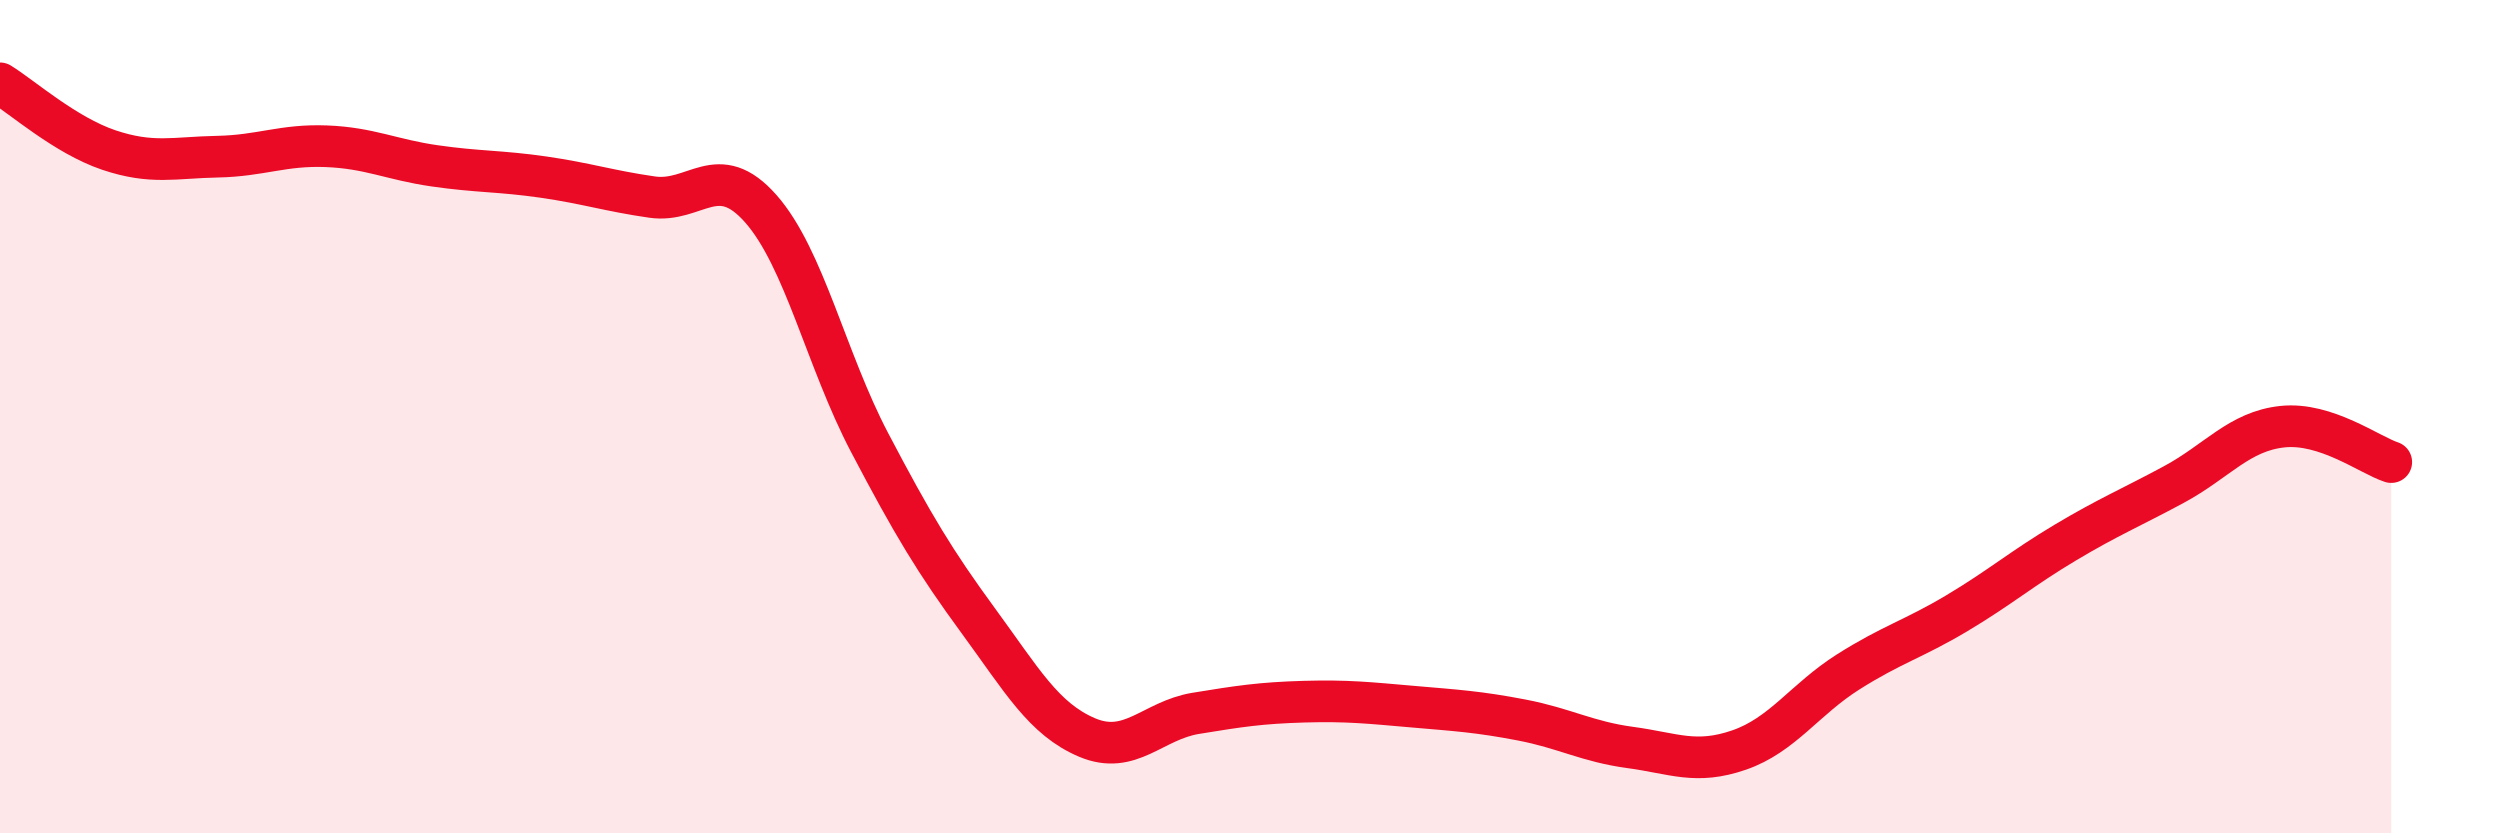
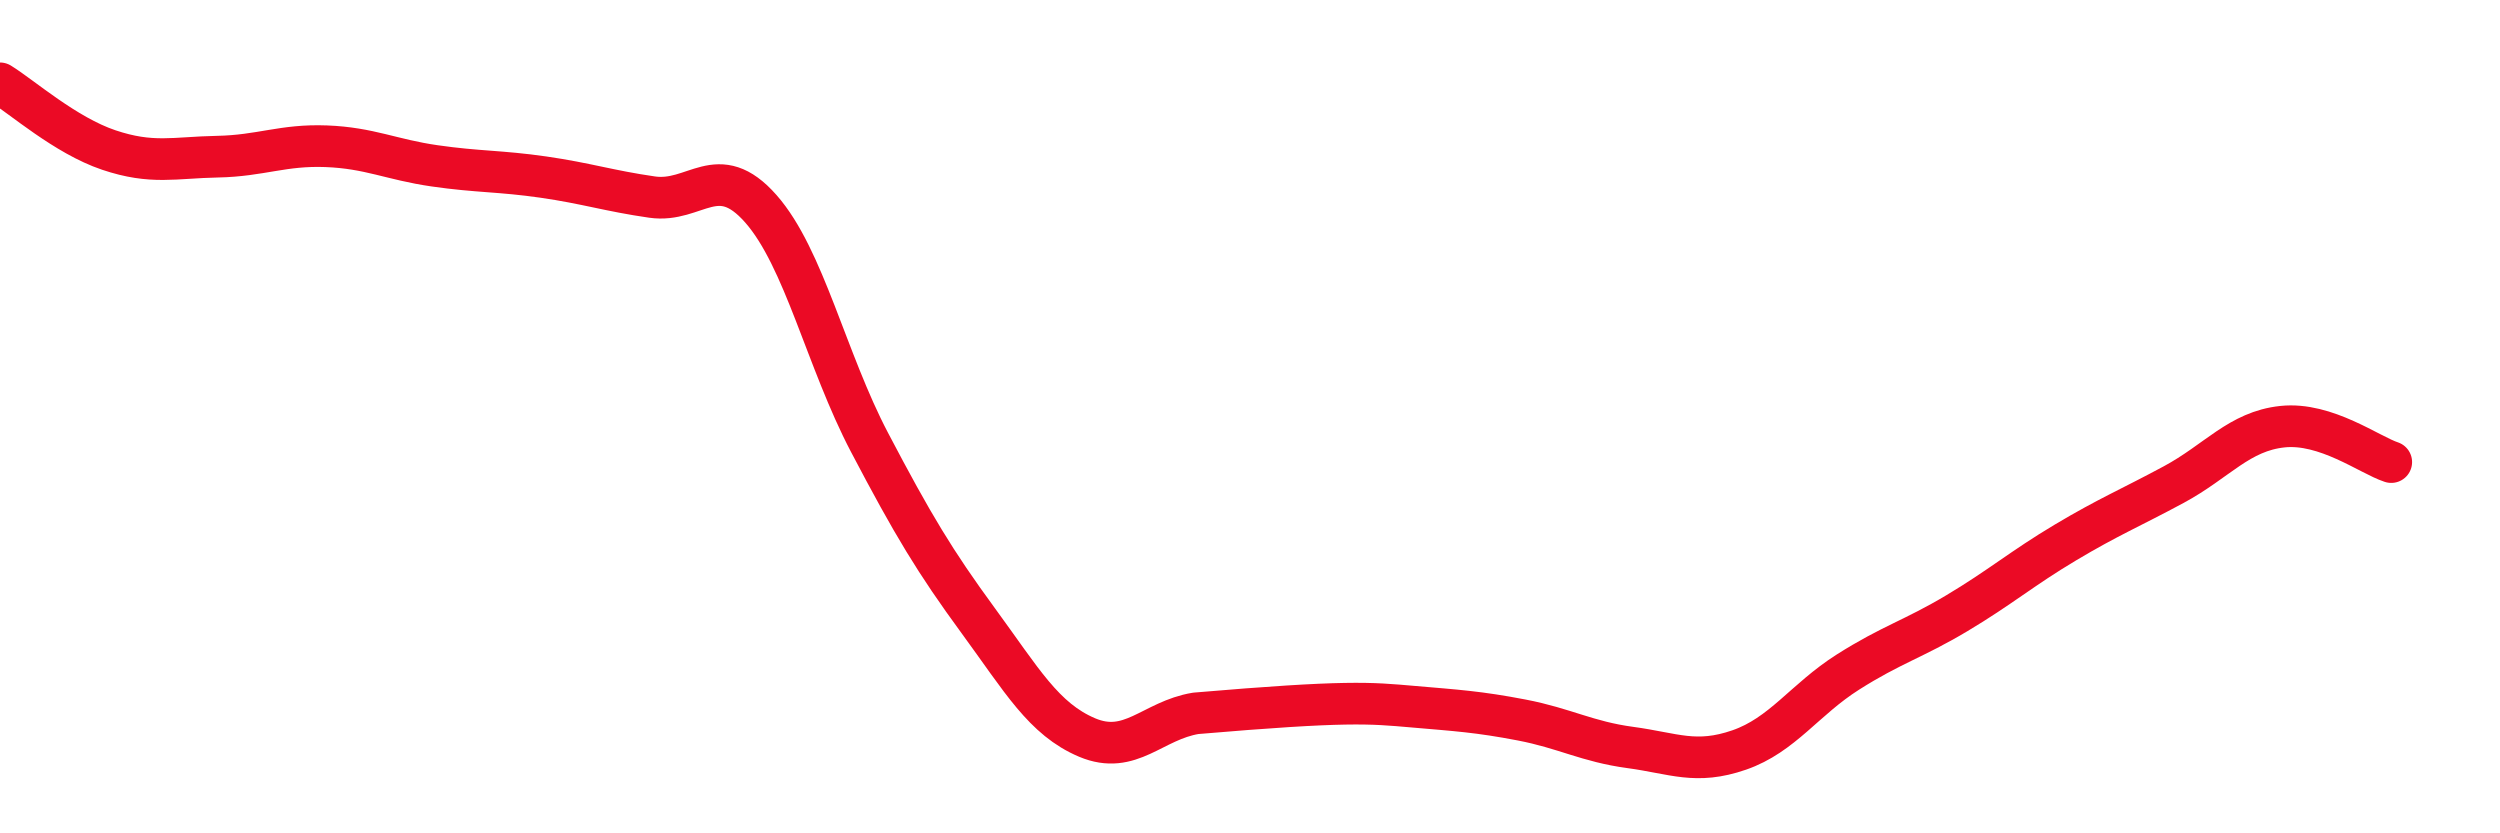
<svg xmlns="http://www.w3.org/2000/svg" width="60" height="20" viewBox="0 0 60 20">
-   <path d="M 0,2 C 0.52,2.32 1.57,3.25 2.61,3.6 C 3.65,3.95 4.18,3.78 5.22,3.76 C 6.26,3.74 6.79,3.47 7.83,3.51 C 8.87,3.55 9.39,3.83 10.43,3.98 C 11.47,4.13 12,4.1 13.04,4.25 C 14.08,4.4 14.61,4.58 15.65,4.73 C 16.69,4.88 17.22,3.83 18.26,5.01 C 19.3,6.19 19.83,8.64 20.87,10.62 C 21.91,12.6 22.44,13.48 23.48,14.9 C 24.52,16.32 25.05,17.26 26.09,17.7 C 27.13,18.14 27.66,17.29 28.7,17.12 C 29.74,16.95 30.26,16.87 31.3,16.84 C 32.34,16.81 32.87,16.87 33.91,16.96 C 34.95,17.05 35.48,17.08 36.52,17.28 C 37.56,17.48 38.09,17.8 39.13,17.94 C 40.17,18.08 40.7,18.36 41.74,18 C 42.78,17.64 43.31,16.79 44.35,16.13 C 45.39,15.47 45.92,15.34 46.96,14.72 C 48,14.1 48.53,13.64 49.57,13.02 C 50.61,12.4 51.13,12.19 52.17,11.63 C 53.21,11.07 53.74,10.35 54.78,10.24 C 55.82,10.13 56.87,10.92 57.39,11.09L57.39 20L0 20Z" fill="#EB0A25" opacity="0.1" stroke-linecap="round" stroke-linejoin="round" />
-   <path d="M 0,2 C 0.52,2.32 1.57,3.25 2.61,3.6 C 3.65,3.95 4.18,3.78 5.22,3.76 C 6.26,3.74 6.79,3.47 7.83,3.51 C 8.87,3.55 9.39,3.83 10.43,3.98 C 11.47,4.13 12,4.1 13.04,4.25 C 14.08,4.4 14.61,4.58 15.65,4.73 C 16.69,4.88 17.22,3.83 18.26,5.01 C 19.3,6.19 19.83,8.64 20.87,10.62 C 21.91,12.6 22.44,13.48 23.48,14.9 C 24.52,16.32 25.05,17.26 26.09,17.7 C 27.13,18.14 27.66,17.29 28.7,17.12 C 29.74,16.95 30.26,16.87 31.3,16.84 C 32.34,16.81 32.87,16.87 33.91,16.96 C 34.95,17.05 35.48,17.08 36.52,17.28 C 37.56,17.48 38.09,17.8 39.13,17.94 C 40.17,18.08 40.7,18.36 41.74,18 C 42.78,17.64 43.31,16.79 44.35,16.13 C 45.39,15.47 45.92,15.34 46.96,14.72 C 48,14.1 48.53,13.64 49.57,13.02 C 50.61,12.4 51.13,12.19 52.17,11.63 C 53.21,11.07 53.74,10.35 54.78,10.24 C 55.82,10.13 56.87,10.92 57.39,11.09" stroke="#EB0A25" stroke-width="1" fill="none" stroke-linecap="round" stroke-linejoin="round" />
+   <path d="M 0,2 C 0.52,2.32 1.57,3.25 2.61,3.6 C 3.65,3.95 4.18,3.78 5.22,3.76 C 6.26,3.74 6.79,3.47 7.83,3.51 C 8.87,3.55 9.39,3.83 10.43,3.98 C 11.47,4.13 12,4.1 13.04,4.25 C 14.08,4.4 14.61,4.58 15.65,4.73 C 16.69,4.88 17.22,3.83 18.26,5.01 C 19.3,6.19 19.83,8.64 20.87,10.62 C 21.91,12.6 22.44,13.48 23.48,14.9 C 24.52,16.32 25.05,17.26 26.09,17.7 C 27.13,18.14 27.66,17.29 28.7,17.12 C 32.34,16.81 32.87,16.87 33.91,16.96 C 34.95,17.05 35.48,17.08 36.52,17.28 C 37.56,17.48 38.09,17.8 39.13,17.94 C 40.17,18.08 40.7,18.36 41.74,18 C 42.78,17.64 43.31,16.79 44.35,16.13 C 45.39,15.47 45.92,15.34 46.96,14.72 C 48,14.1 48.53,13.64 49.57,13.02 C 50.61,12.4 51.13,12.19 52.17,11.63 C 53.21,11.07 53.74,10.35 54.78,10.24 C 55.82,10.13 56.87,10.92 57.39,11.09" stroke="#EB0A25" stroke-width="1" fill="none" stroke-linecap="round" stroke-linejoin="round" />
</svg>